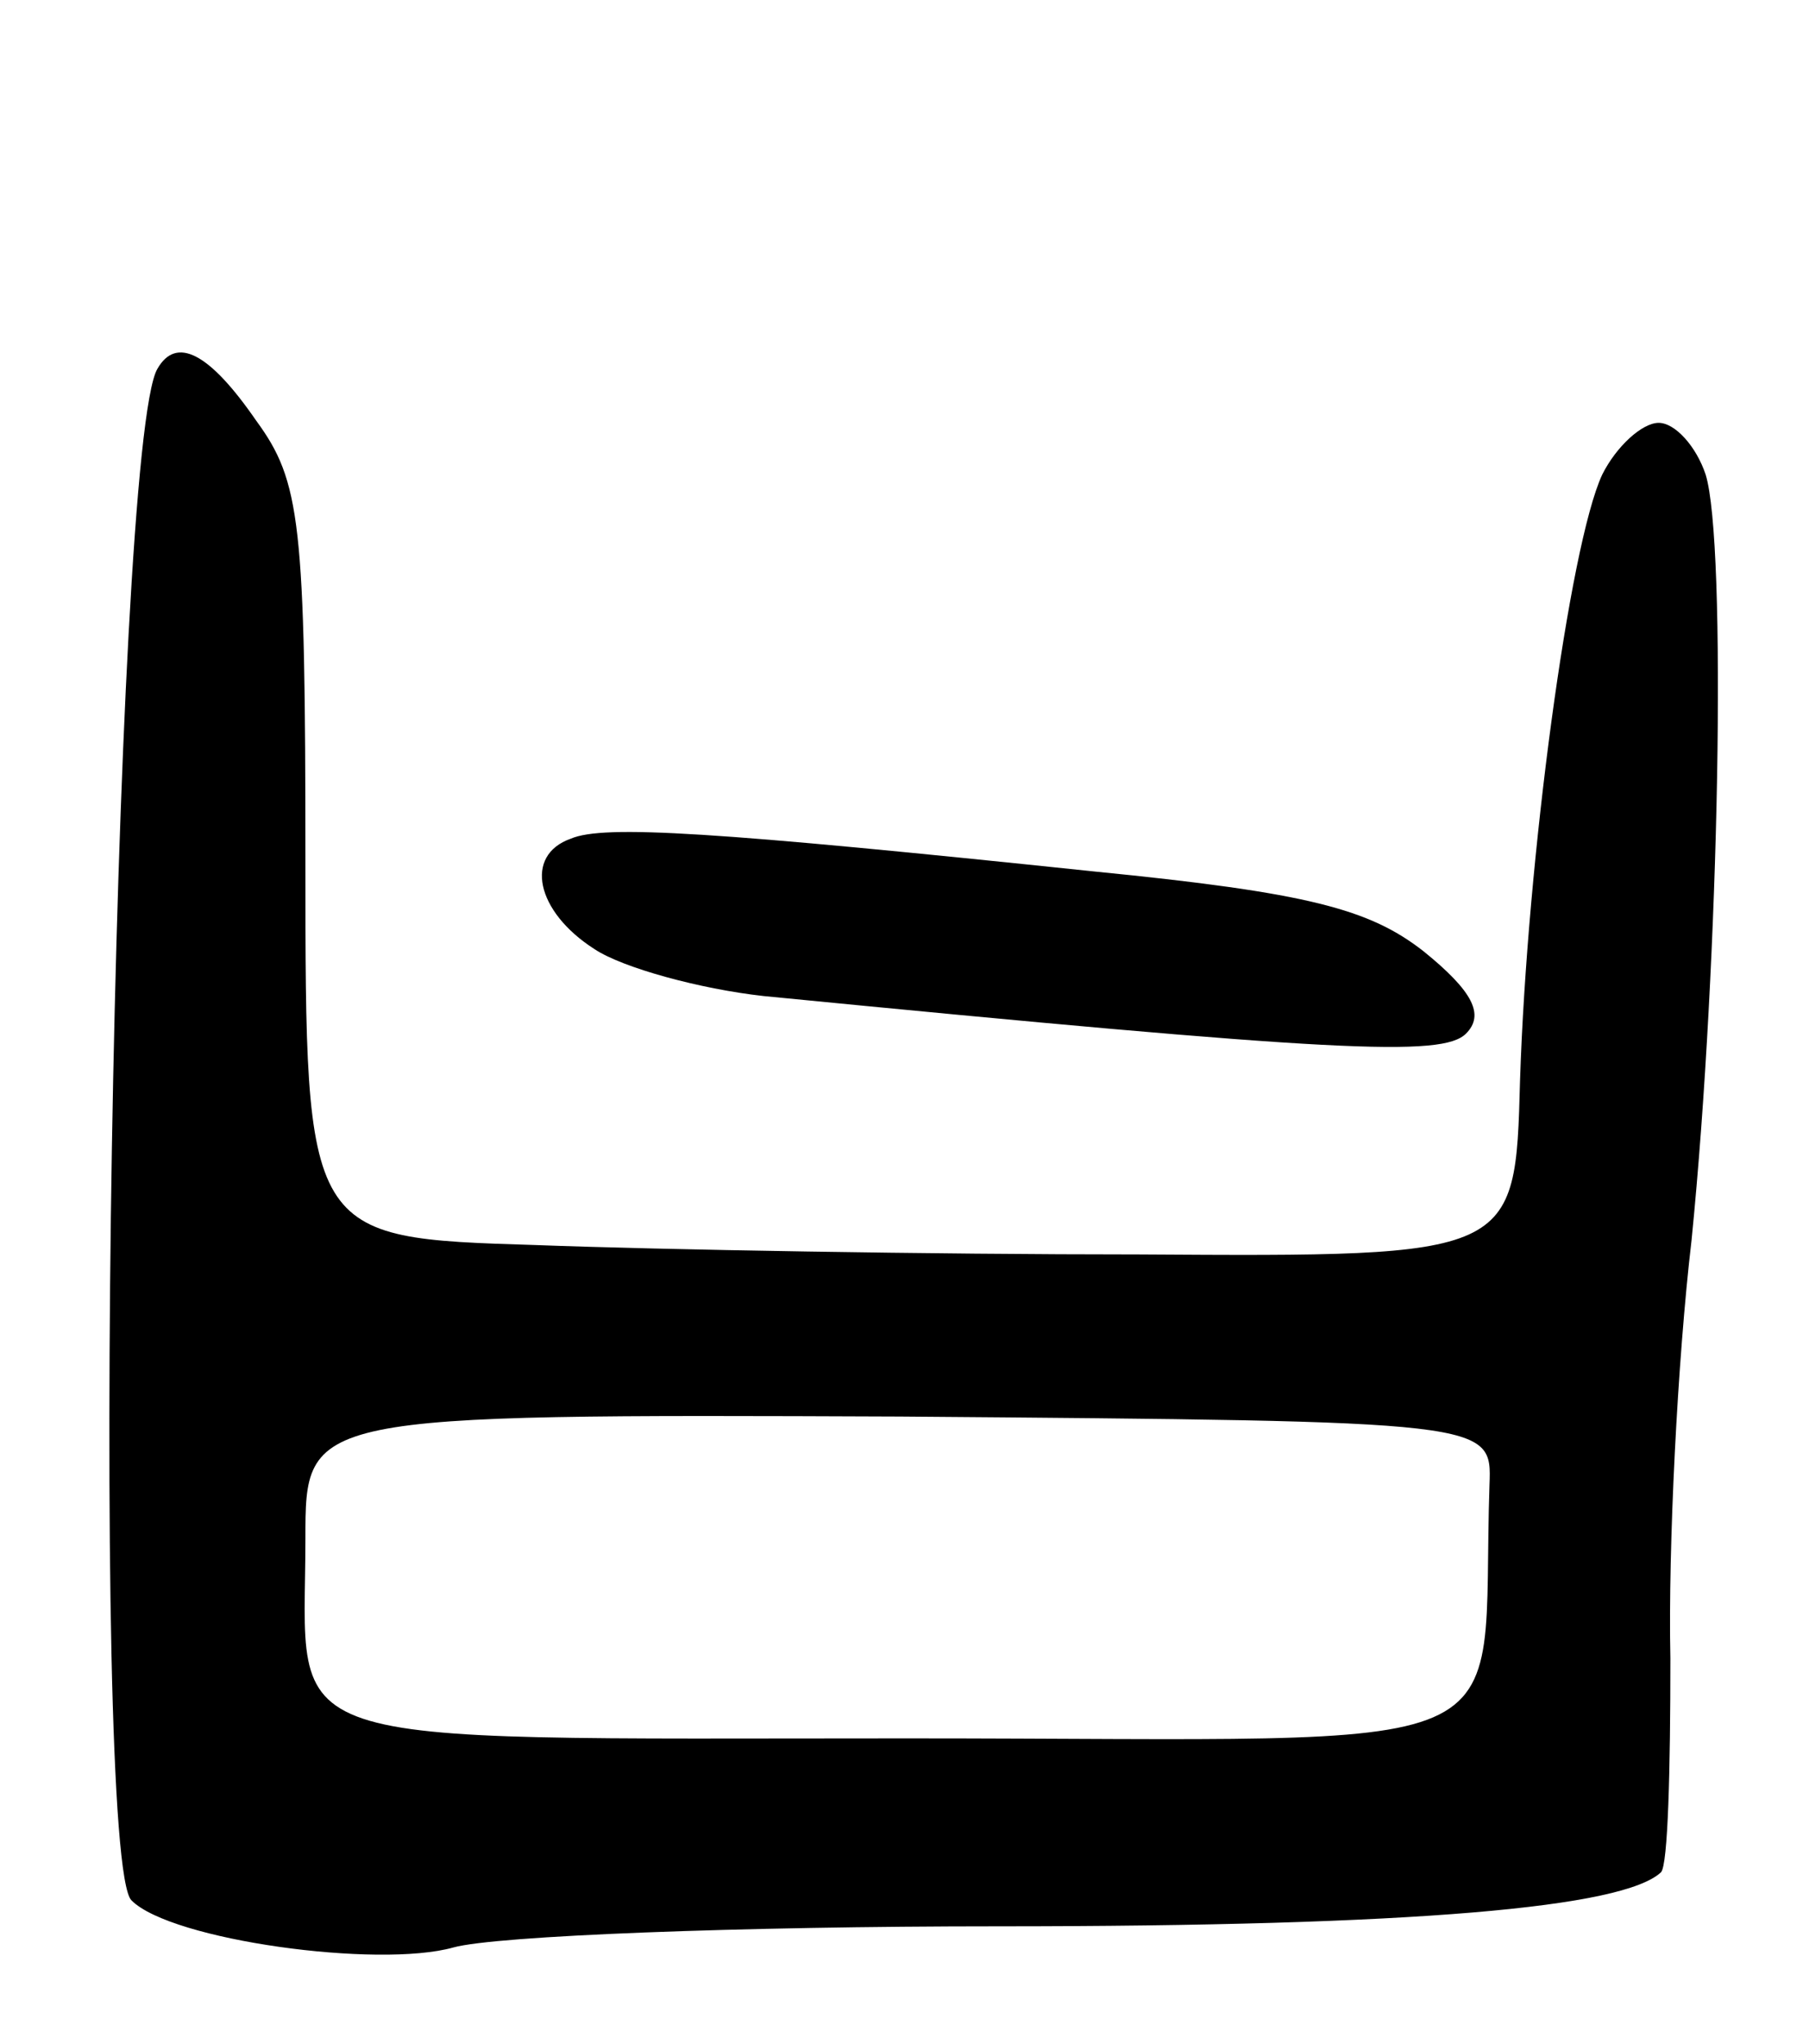
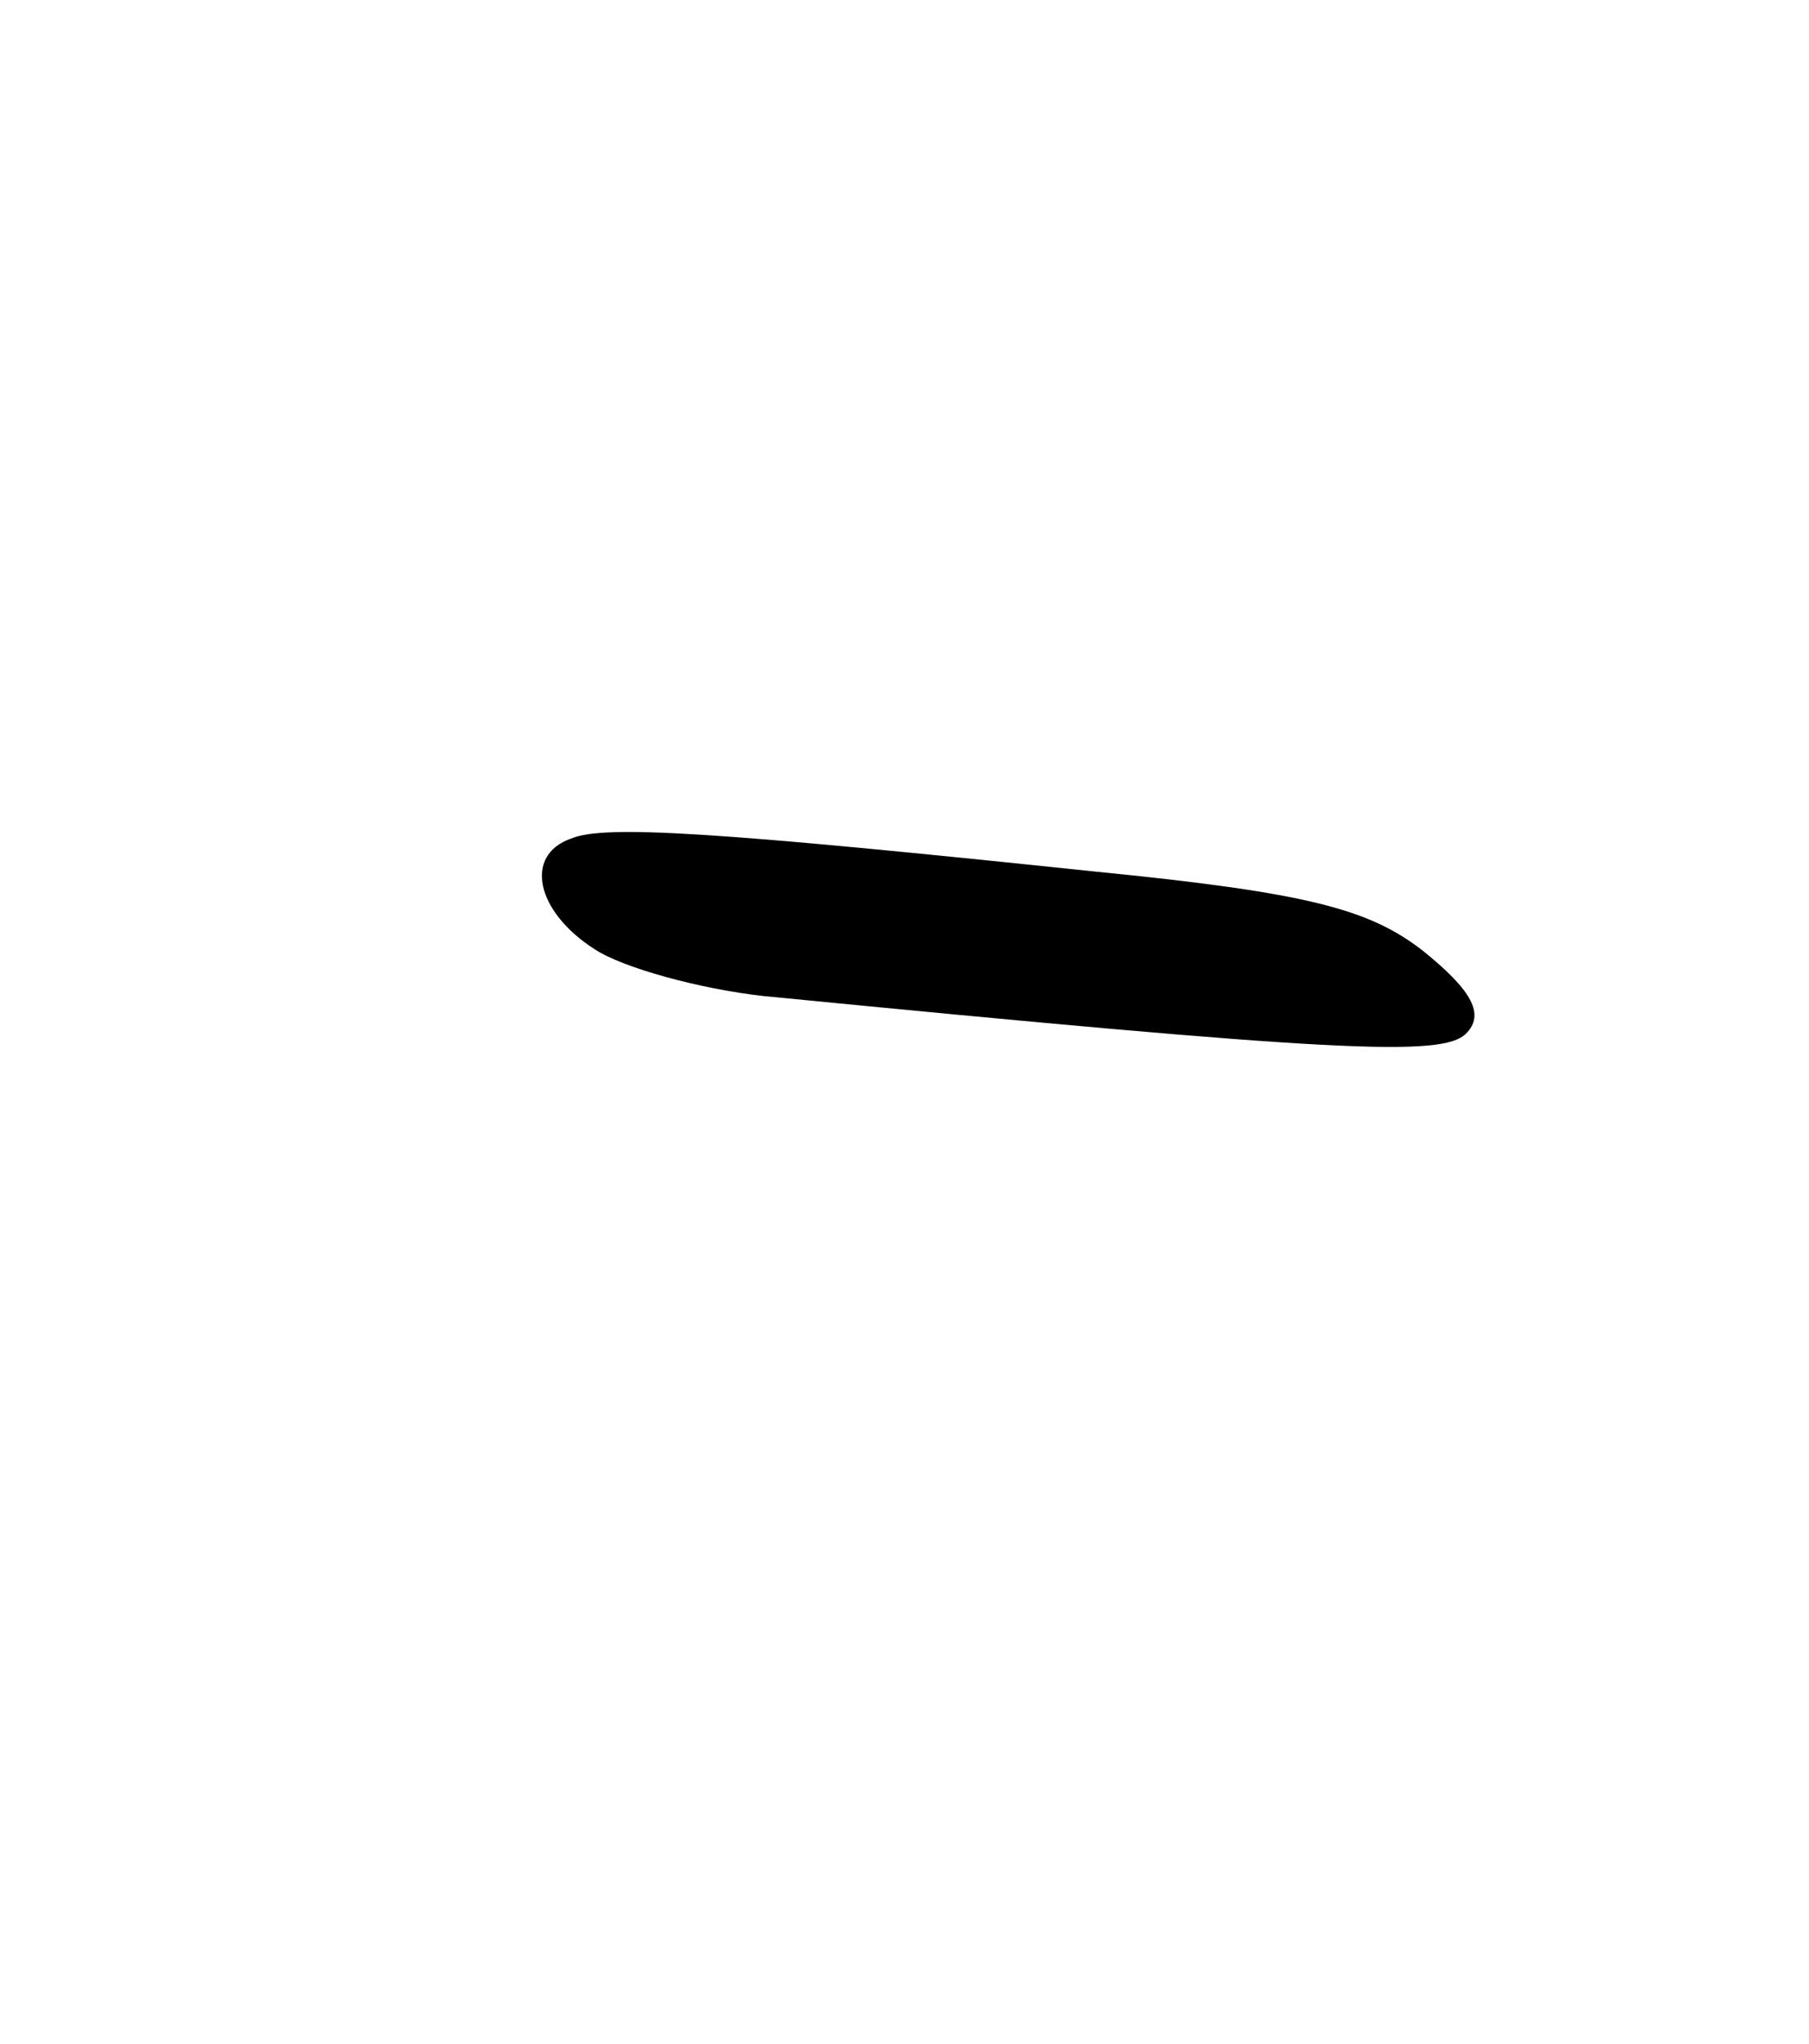
<svg xmlns="http://www.w3.org/2000/svg" version="1.0" width="77" height="87" viewBox="0 0 77 87">
  <g transform="translate(0,87) scale(0.1,-0.1)">
-     <path d="M67 713 c-19 -32 -29 -635 -11 -652 17 -17 105 -29 137 -20 18 5 122 9 232 9 178 0 266 8 282 23 3 3 4 44 4 91 -1 47 3 127 9 178 12 120 15 297 6 326 -4 12 -13 22 -20 22 -7 0 -18 -10 -24 -22 -14 -30 -32 -164 -35 -258 -2 -75 -2 -75 -162 -74 -88 0 -204 2 -257 4 -98 3 -98 3 -98 163 0 145 -2 162 -21 188 -20 29 -34 36 -42 22z m567 -475 c-4 -120 23 -108 -248 -108 -276 0 -256 -6 -256 85 0 53 0 53 253 52 252 -2 252 -2 251 -29z" />
    <path d="M243 513 c-20 -7 -15 -31 10 -47 12 -8 45 -17 72 -20 245 -24 289 -26 299 -16 8 8 3 18 -18 35 -23 18 -49 25 -140 34 -162 17 -209 20 -223 14z" />
  </g>
</svg>